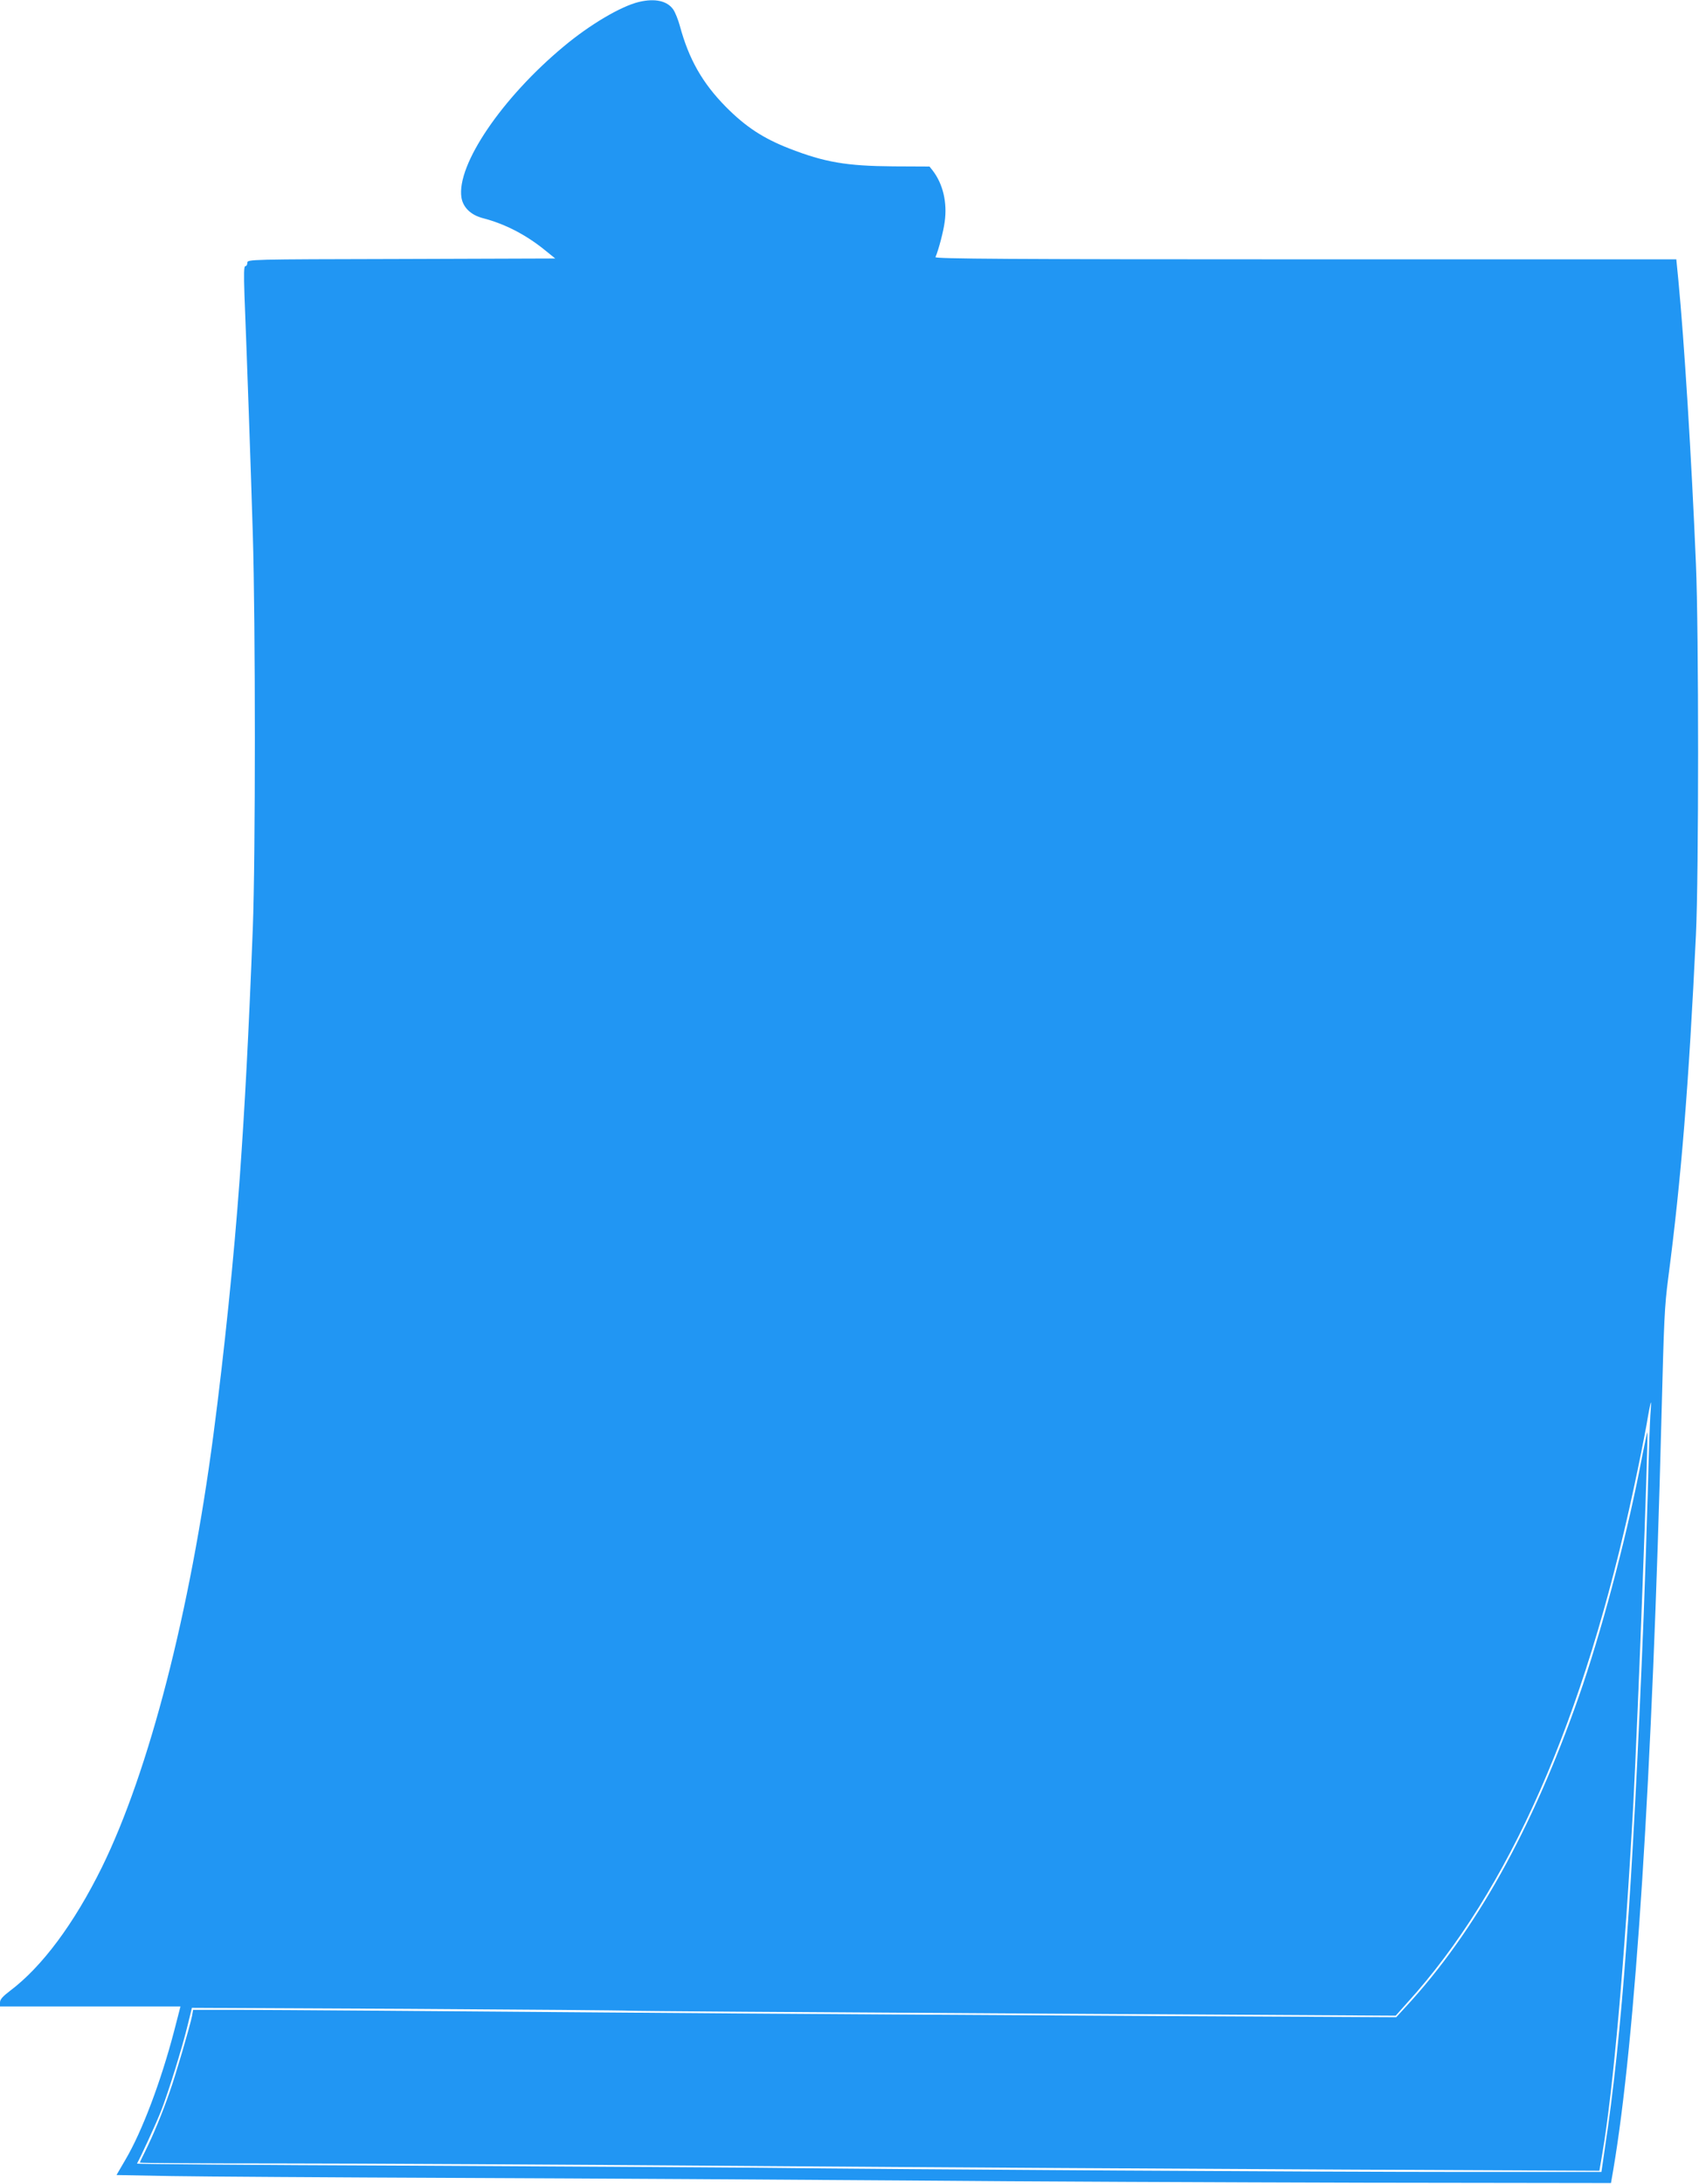
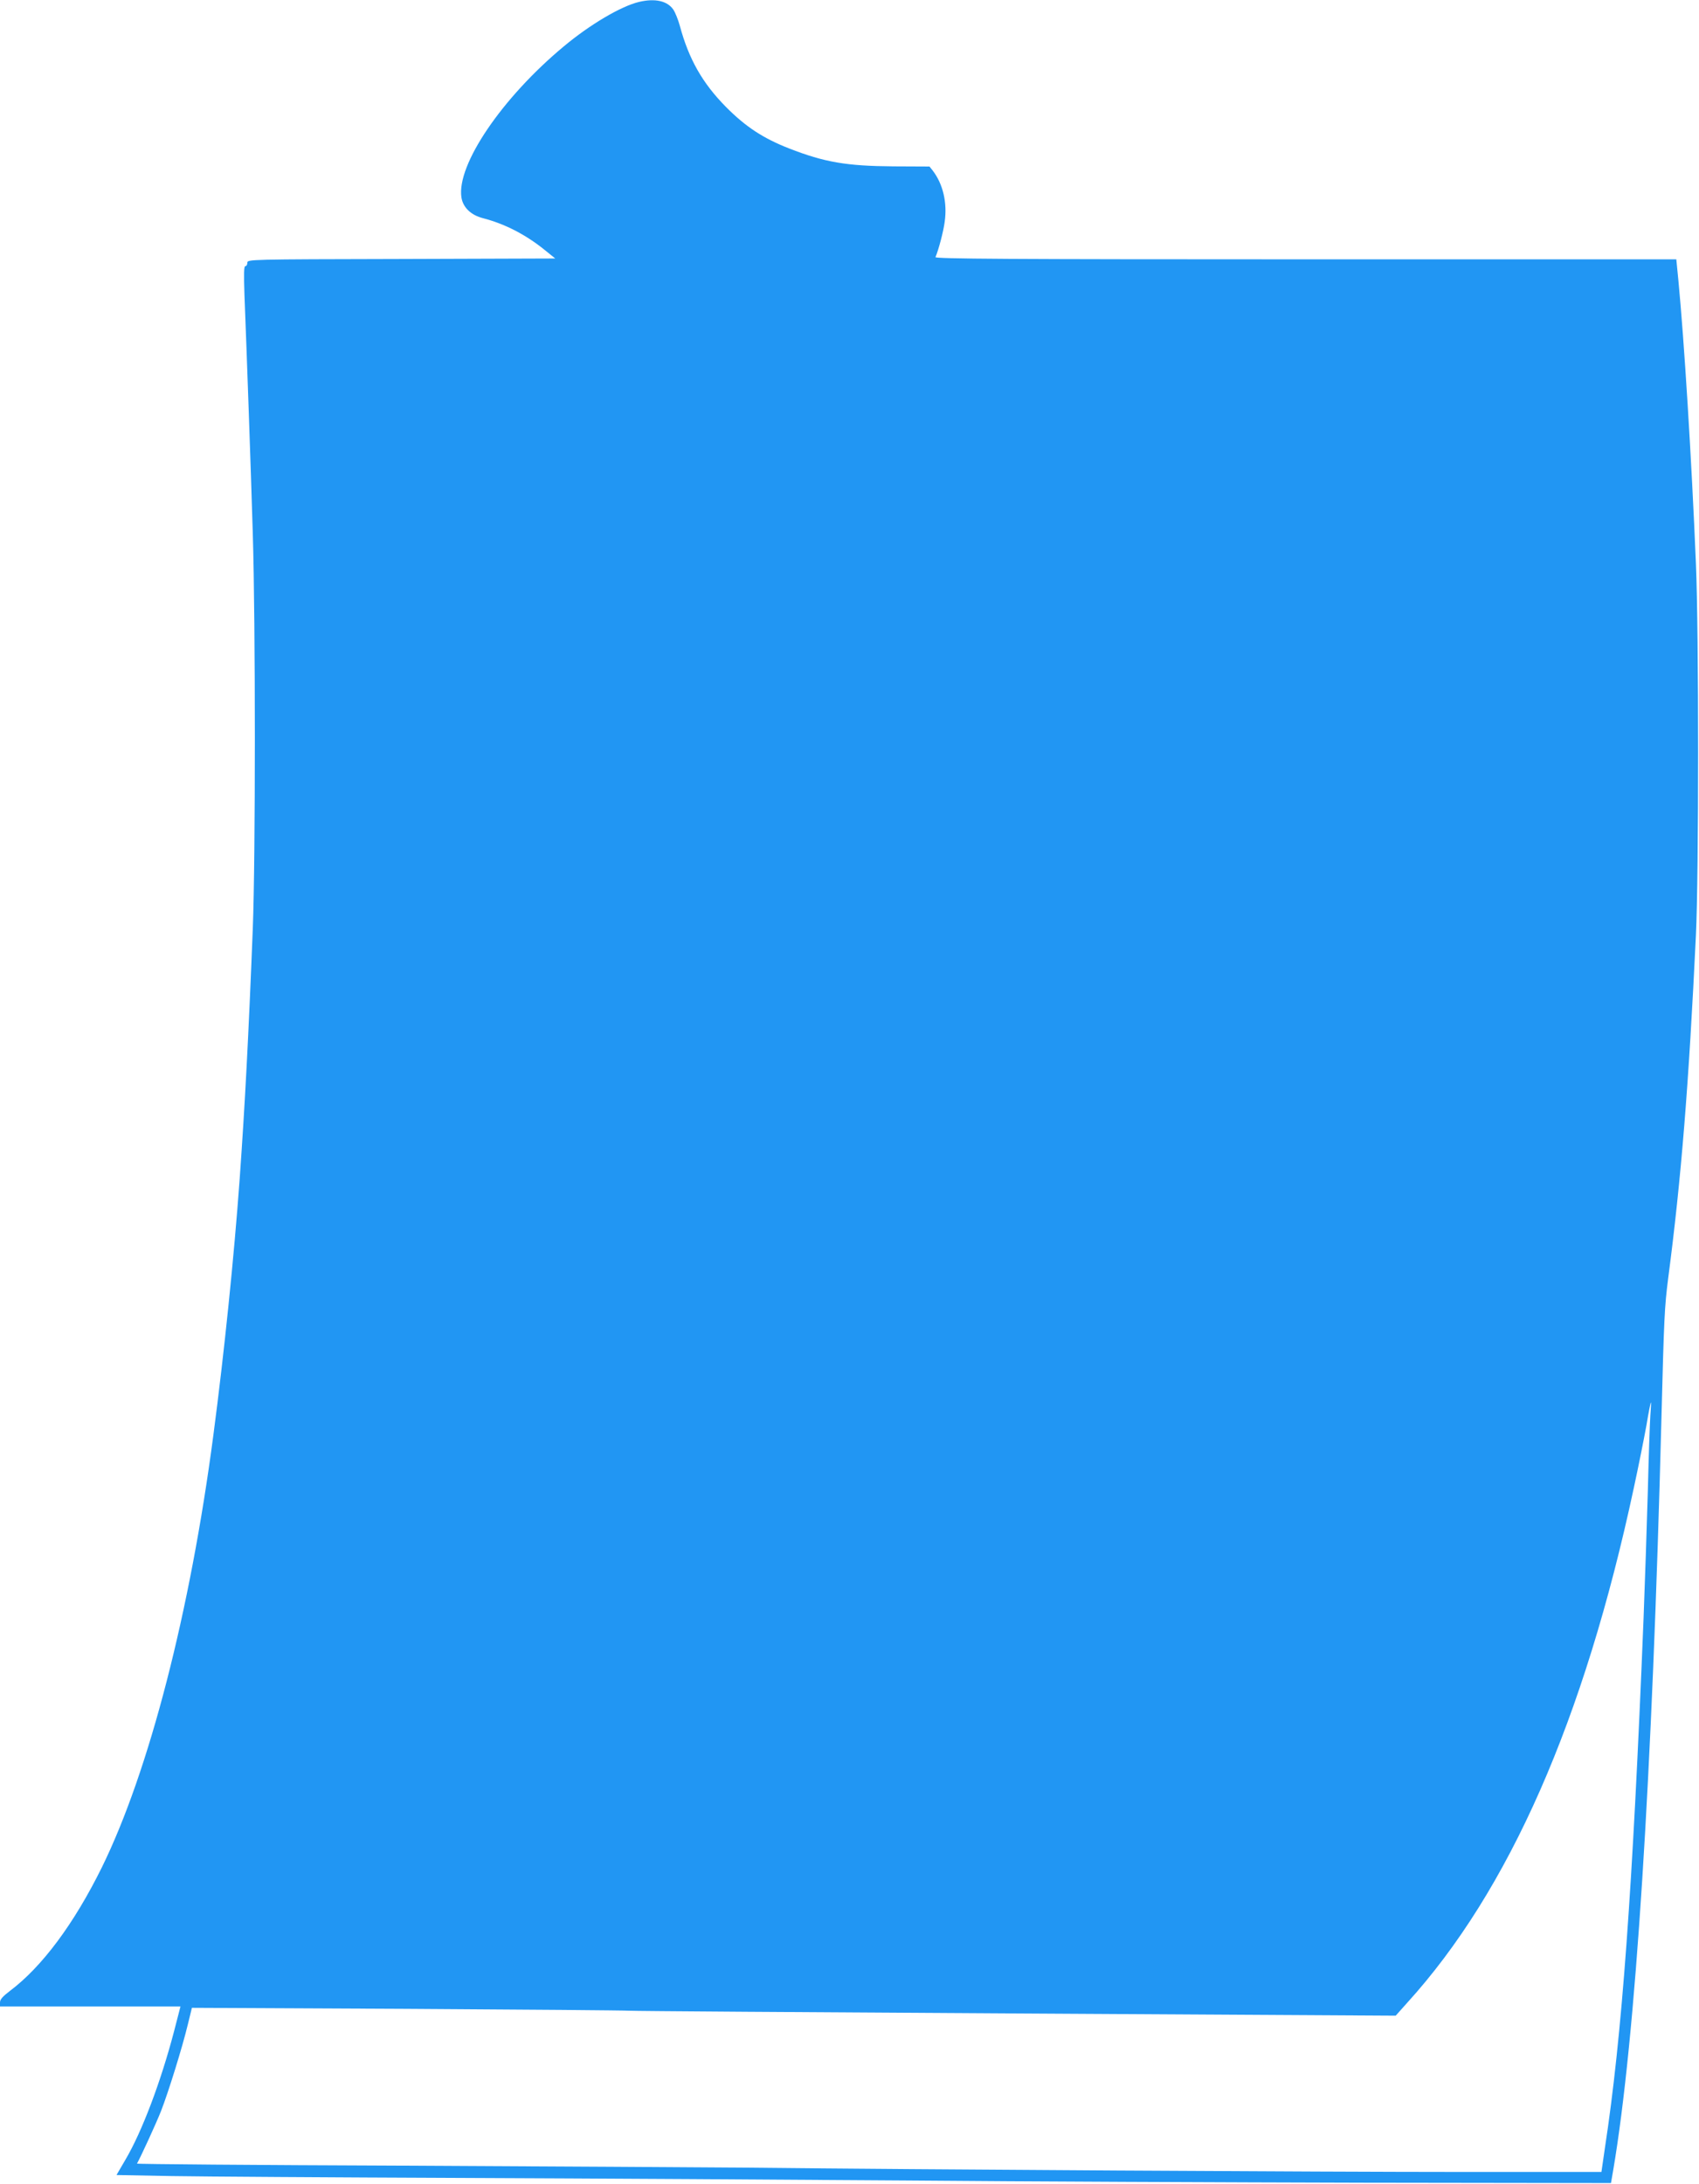
<svg xmlns="http://www.w3.org/2000/svg" version="1.0" width="996pt" height="1280pt" viewBox="0 0 996 1280" preserveAspectRatio="xMidYMid meet">
  <g transform="translate(0,1280) scale(0.1,-0.1)" fill="#2196f3" stroke="none">
    <path d="M3747 12789 c-106 -25 -289 -133 -442 -261 -362 -301 -629 -694 -600 -885 9 -59 56 -104 127 -122 127 -33 250 -96 361 -186 l62 -50 -902 -3 c-895 -2 -903 -2 -903 -22 0 -11 -5 -20 -12 -20 -8 0 -9 -44 -5 -167 14 -353 37 -1005 49 -1403 16 -527 16 -1896 0 -2310 -25 -637 -46 -1034 -77 -1470 -33 -456 -90 -1014 -154 -1500 -136 -1036 -377 -1971 -654 -2535 -163 -330 -350 -582 -539 -724 -42 -32 -58 -50 -58 -67 l0 -24 529 0 529 0 -38 -147 c-78 -297 -188 -587 -284 -750 l-53 -91 321 -6 c176 -3 942 -8 1701 -11 759 -3 1934 -10 2610 -15 677 -6 1882 -11 2680 -13 l1449 -2 13 75 c131 769 229 2307 283 4415 15 583 18 645 39 810 77 587 121 1136 163 2015 17 353 17 1777 0 2175 -26 627 -69 1309 -103 1663 l-12 122 -2175 0 c-1735 0 -2173 3 -2168 13 19 45 47 152 54 207 16 112 -10 222 -70 300 l-19 24 -212 1 c-275 2 -403 24 -611 105 -153 60 -255 127 -371 244 -137 139 -217 279 -270 476 -10 36 -27 78 -38 94 -35 51 -107 67 -200 45z m5928 -8281 c-3 -40 -10 -242 -15 -448 -6 -206 -17 -541 -25 -745 -64 -1593 -127 -2454 -227 -3107 l-20 -138 -817 0 c-803 0 -3196 14 -4176 25 -275 2 -1197 8 -2048 12 -851 3 -1546 9 -1544 12 24 43 113 237 141 308 44 113 125 374 157 507 l24 98 1260 -6 c693 -4 1280 -9 1305 -11 25 -2 1046 -9 2268 -16 l2224 -13 66 74 c599 659 1039 1660 1330 3020 28 129 61 295 74 367 12 73 24 133 26 133 2 0 0 -33 -3 -72z" />
-     <path d="M9612 4188 c-86 -433 -228 -965 -357 -1333 -273 -779 -608 -1378 -1013 -1816 l-57 -62 -1435 7 c-789 4 -2243 13 -3230 21 -987 8 -1928 15 -2091 15 l-297 0 -6 -35 c-11 -55 -94 -341 -131 -445 -42 -122 -96 -252 -140 -341 -19 -38 -35 -71 -35 -74 0 -3 366 -5 813 -5 446 0 1692 -7 2767 -15 1075 -8 2635 -17 3465 -21 l1511 -7 17 99 c65 383 132 1140 182 2054 27 505 90 2168 82 2176 -1 1 -22 -97 -45 -218z" />
  </g>
</svg>